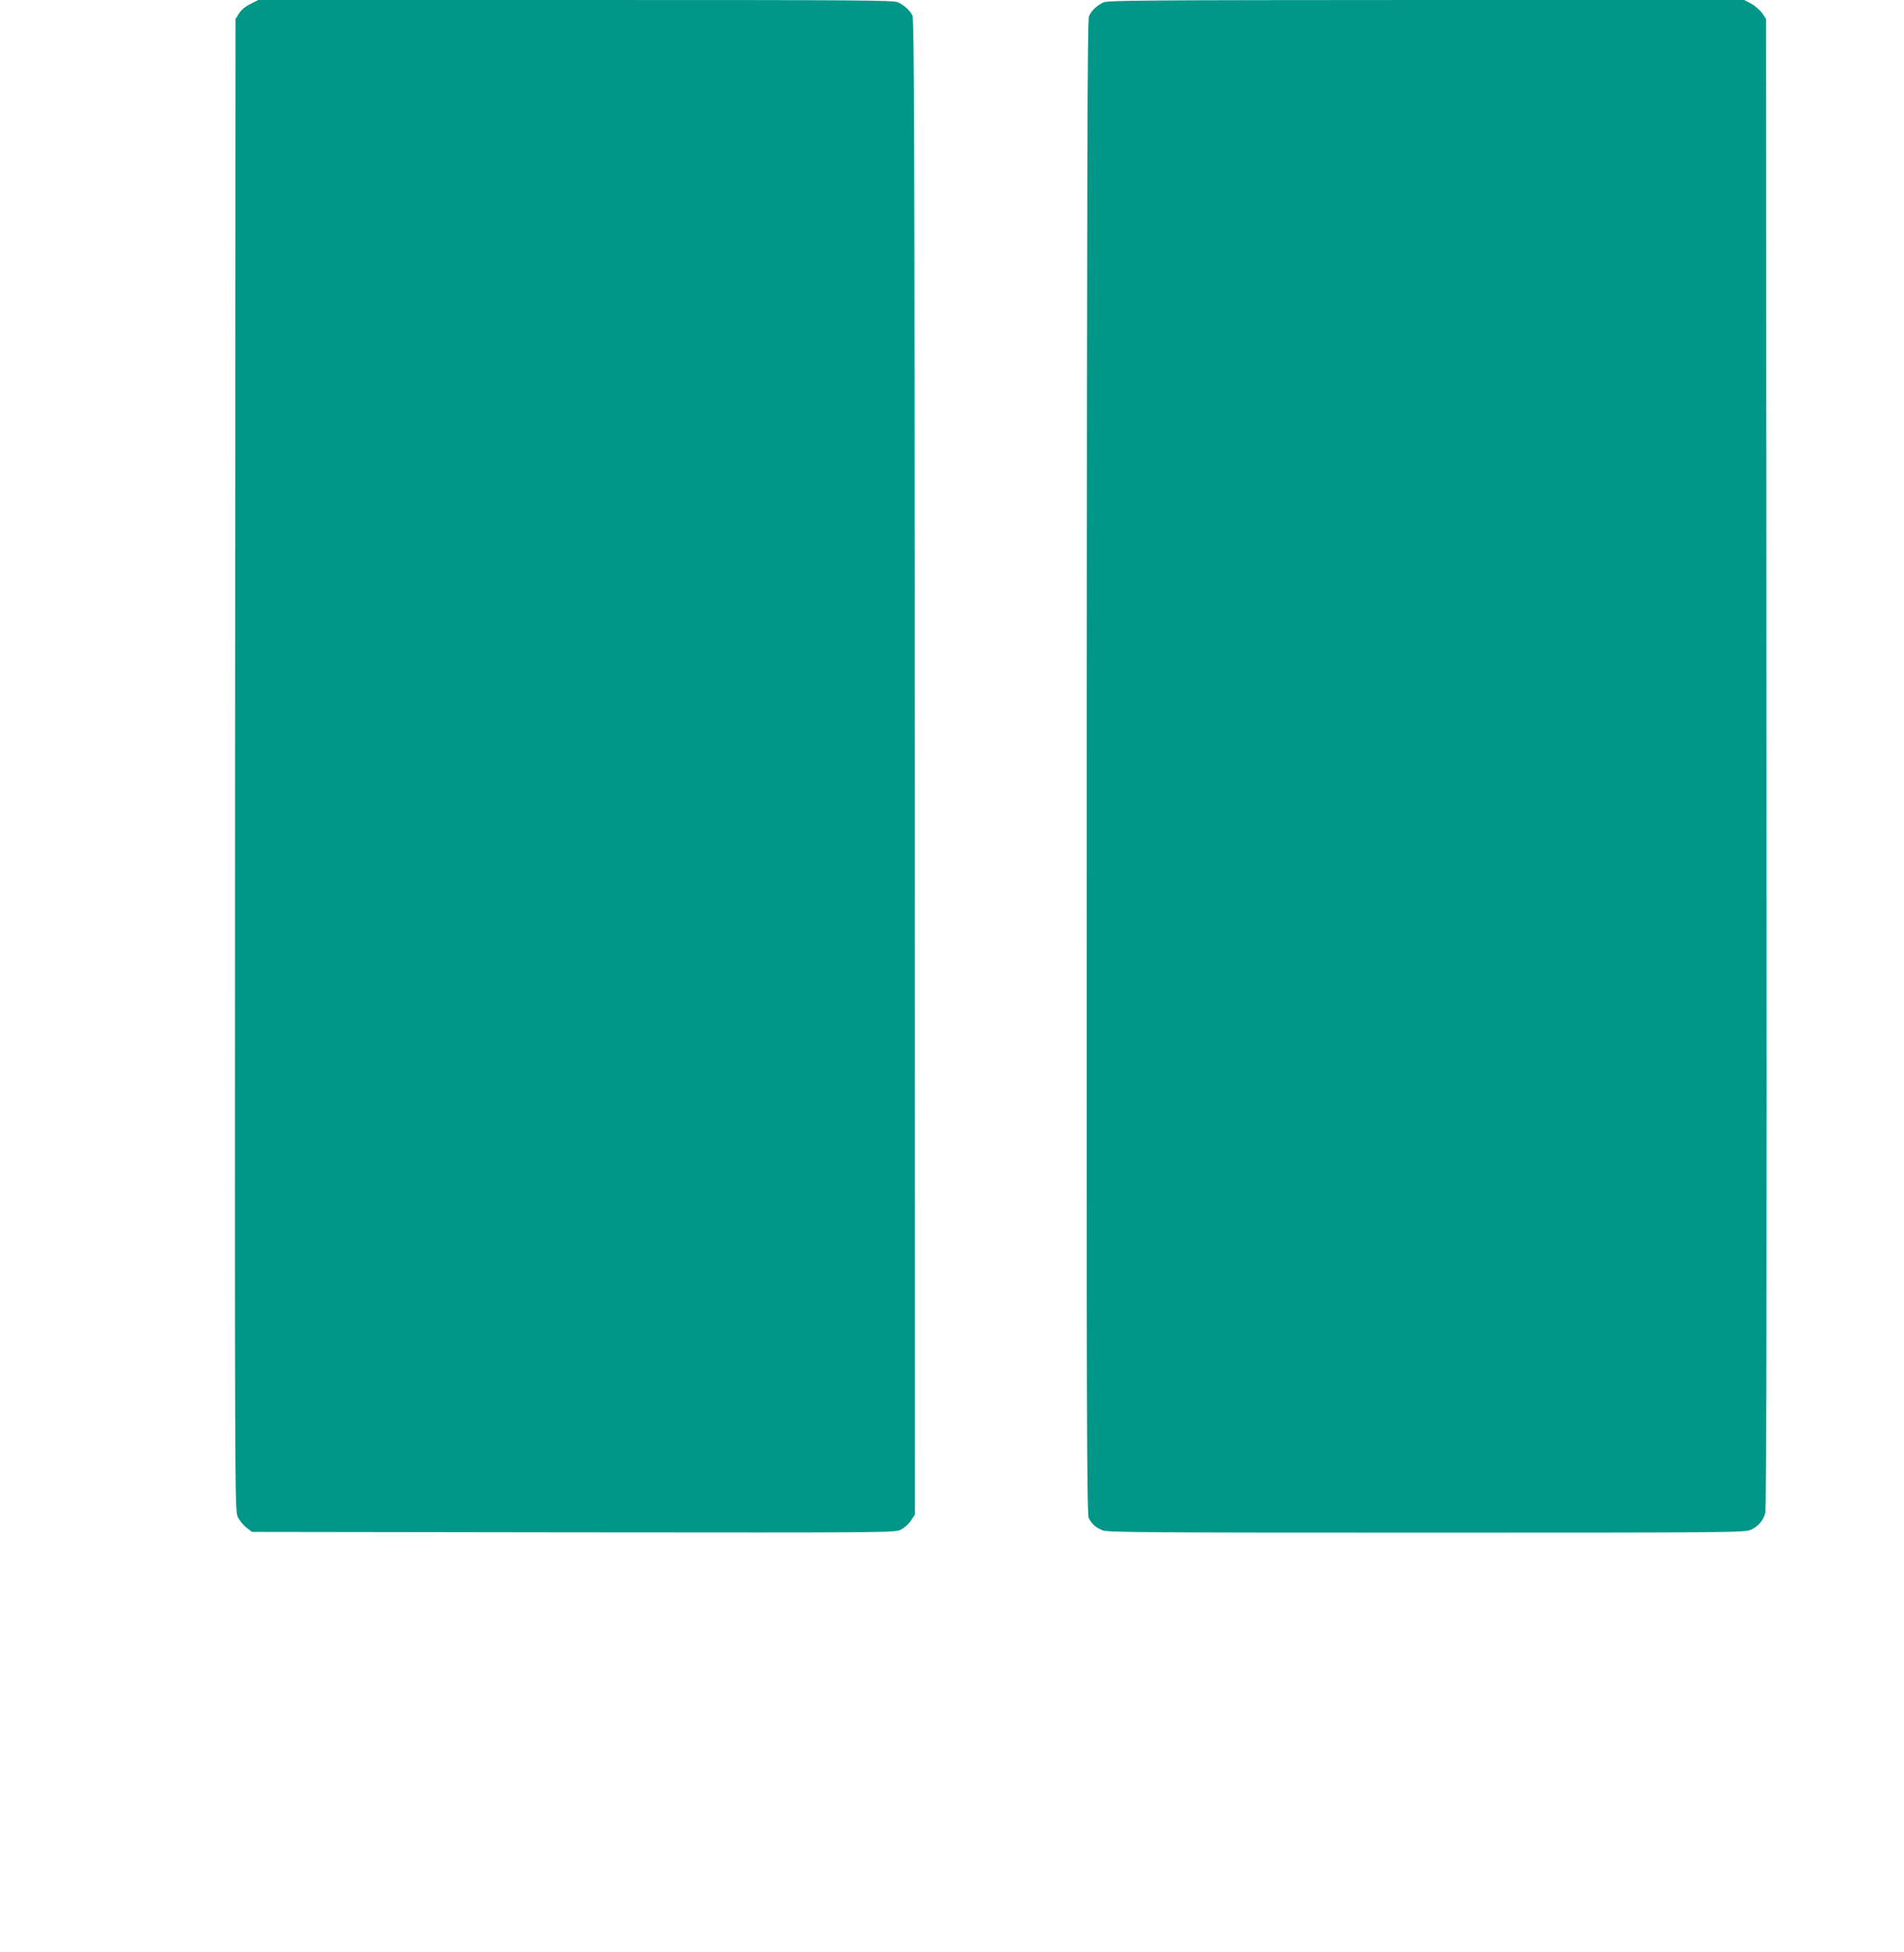
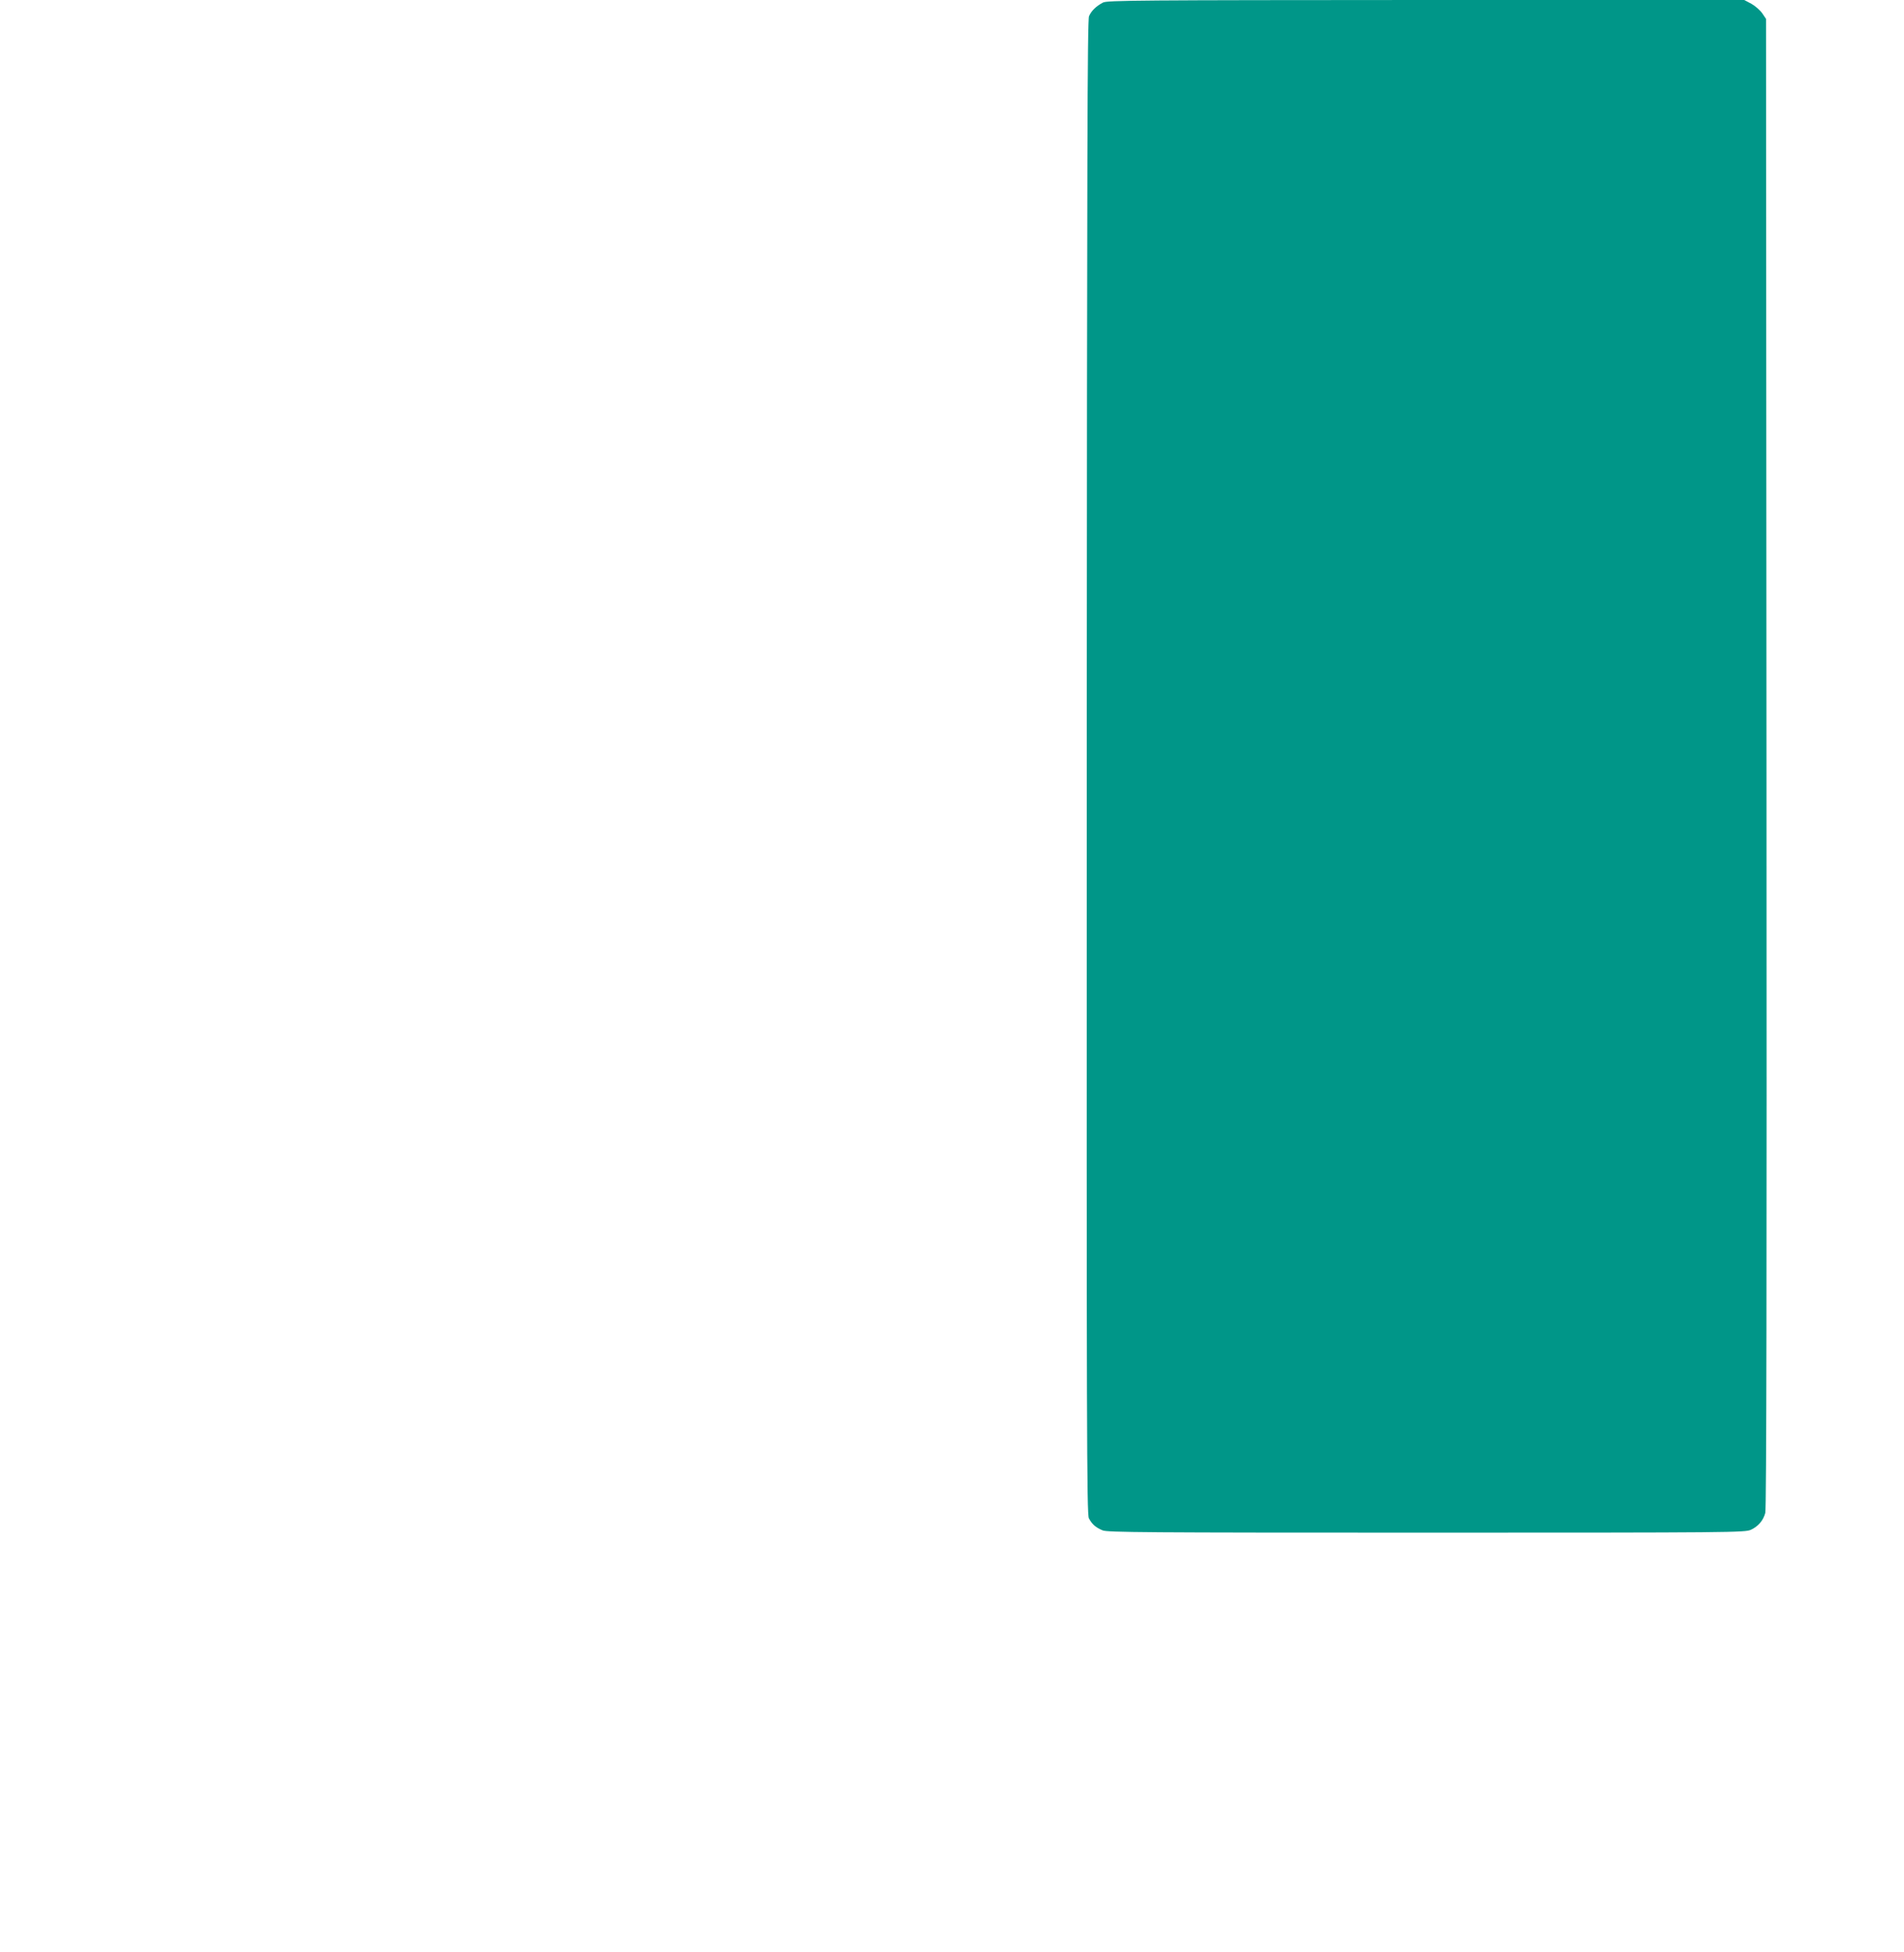
<svg xmlns="http://www.w3.org/2000/svg" version="1.0" width="1249pt" height="1280pt" viewBox="0 0 1249 1280" preserveAspectRatio="xMidYMid meet">
  <g transform="translate(0,1280) scale(0.1,-0.1)" fill="#009688" stroke="none">
-     <path d="M1643 12774 c-33 -16 -60 -39 -75 -62 l-23 -37 -3 -4888 c-2 -4771 -2 -4890 17 -4932 10 -23 36 -55 57 -71 l37 -29 2109 -3 c2101 -2 2109 -2 2148 18 22 11 52 38 66 60 l26 39 -1 4902 c-2 4096 -4 4906 -16 4928 -17 33 -51 64 -92 85 -29 15 -216 16 -2116 16 l-2083 0 -51 -26z" />
    <path d="M7235 12783 c-44 -23 -76 -54 -91 -89 -11 -25 -13 -901 -15 -4926 -1 -4349 0 -4898 14 -4924 20 -38 44 -60 90 -79 32 -13 268 -15 2124 -15 2011 0 2090 1 2129 19 47 22 80 59 94 110 8 25 10 1556 8 4917 l-3 4880 -25 37 c-14 20 -46 48 -71 62 l-47 25 -2088 0 c-1885 -1 -2092 -2 -2119 -17z" />
  </g>
</svg>